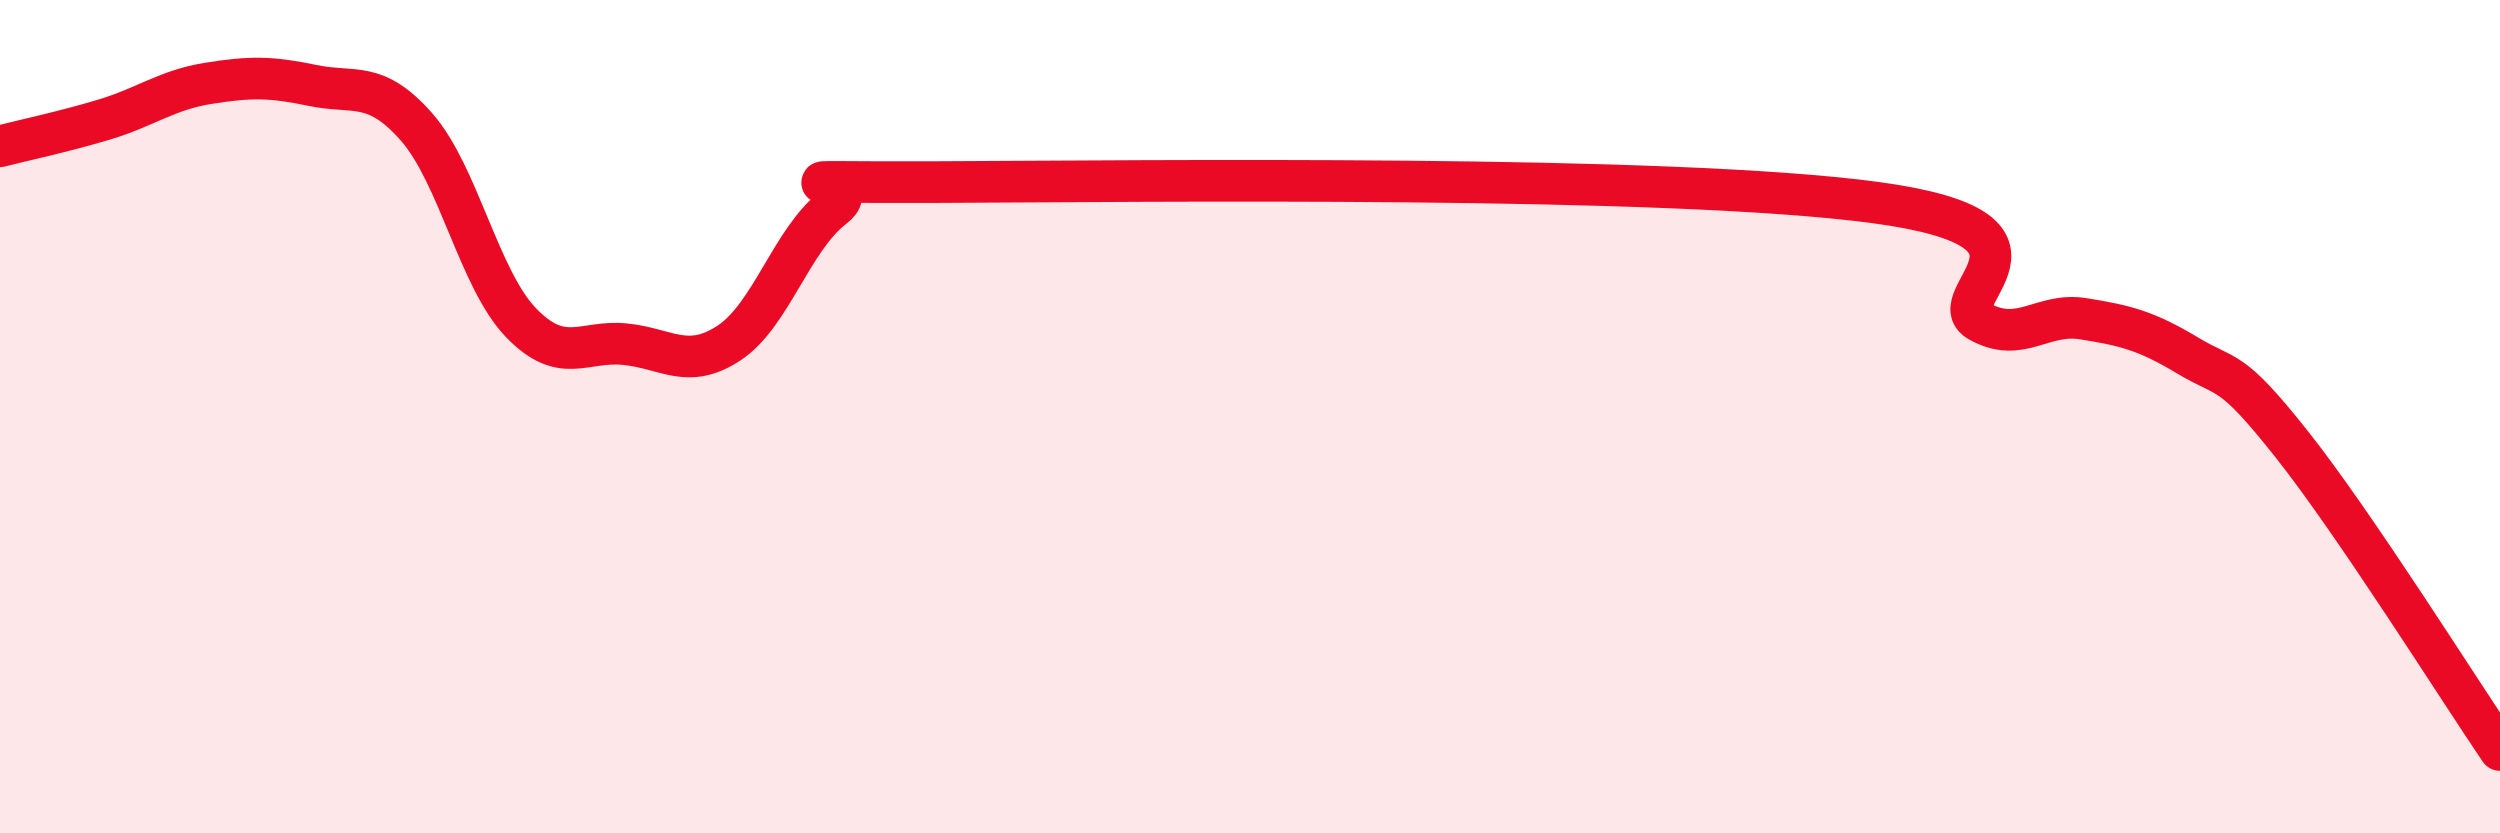
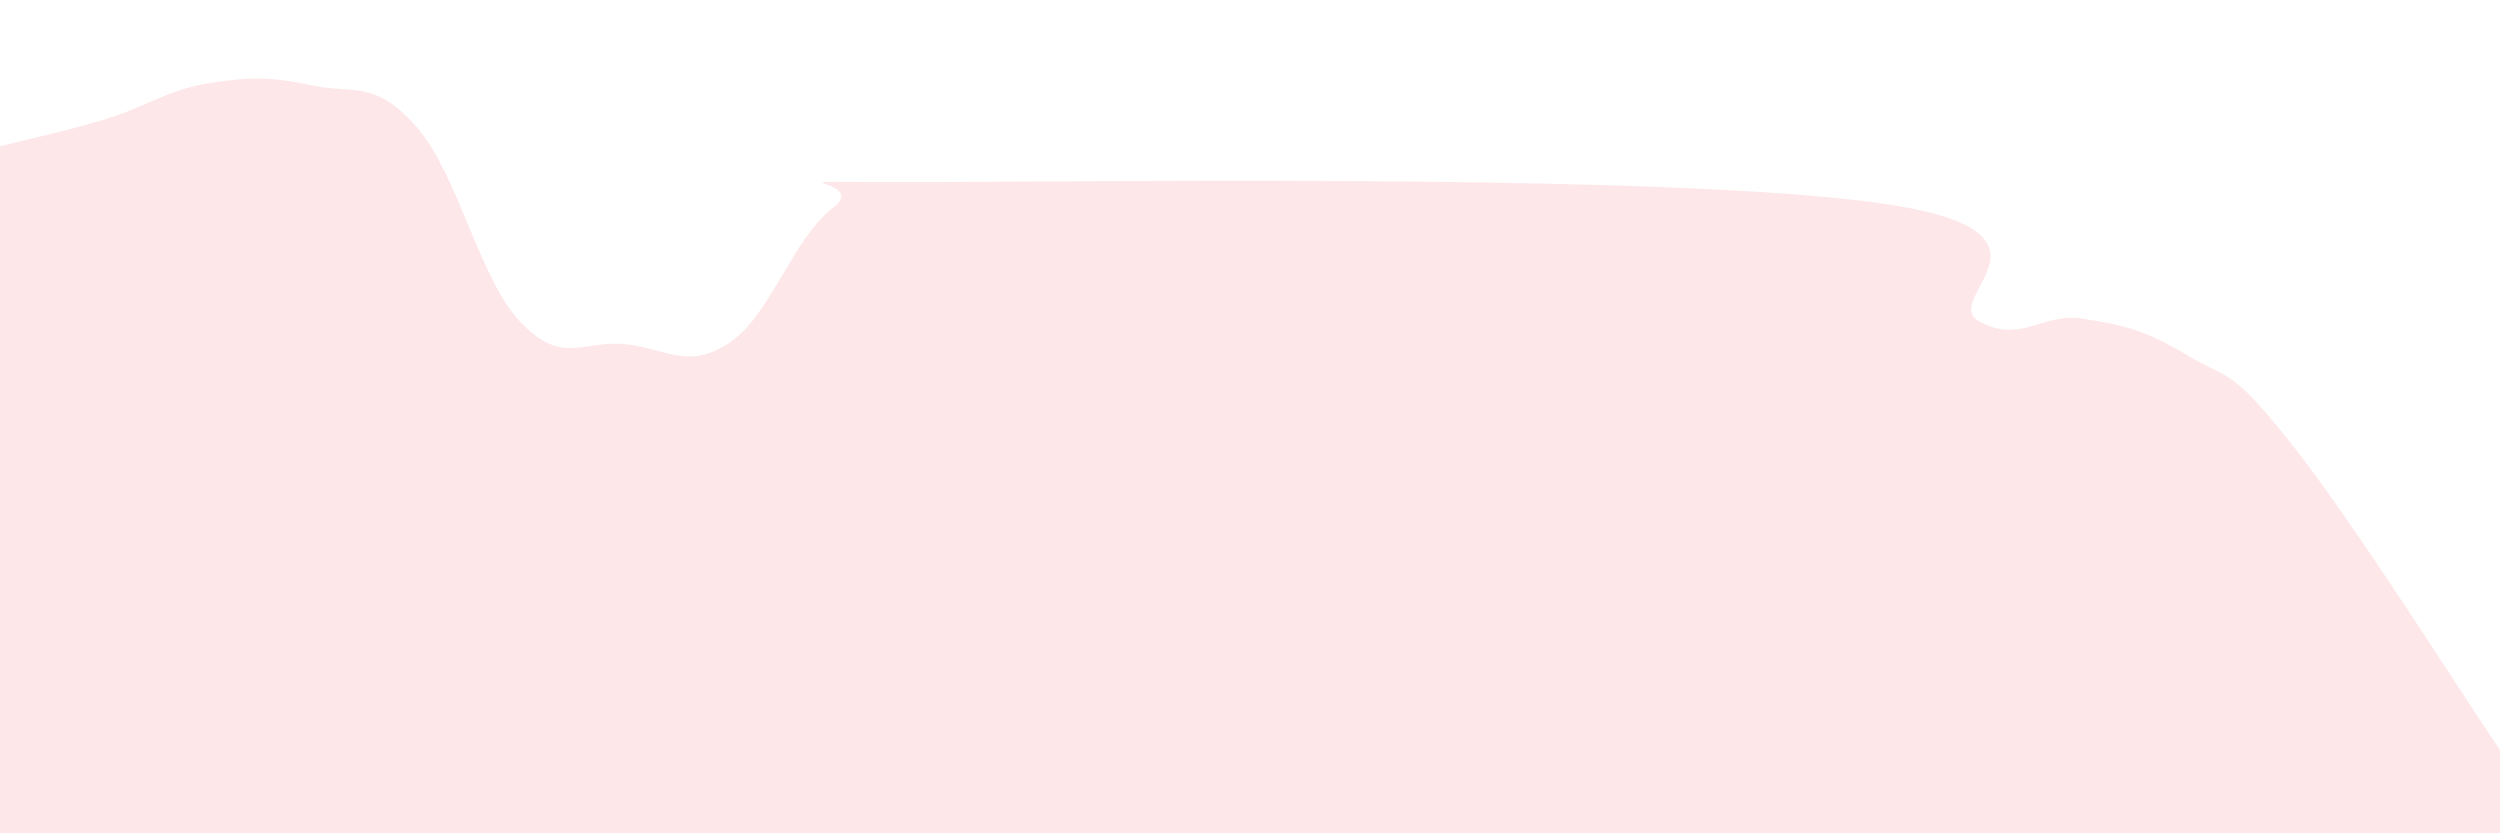
<svg xmlns="http://www.w3.org/2000/svg" width="60" height="20" viewBox="0 0 60 20">
-   <path d="M 0,3.51 C 0.5,3.38 1.5,3.17 2.5,2.87 C 3.5,2.57 4,2.16 5,2 C 6,1.84 6.5,1.84 7.5,2.05 C 8.5,2.26 9,1.91 10,3.05 C 11,4.19 11.5,6.7 12.5,7.74 C 13.5,8.78 14,8.16 15,8.26 C 16,8.36 16.5,8.89 17.5,8.23 C 18.5,7.57 19,5.75 20,4.98 C 21,4.21 17.5,4.39 22.5,4.37 C 27.5,4.35 40,4.19 45,4.86 C 50,5.53 46.5,7.15 47.5,7.71 C 48.5,8.27 49,7.49 50,7.65 C 51,7.81 51.5,7.93 52.5,8.53 C 53.5,9.13 53.5,8.77 55,10.66 C 56.5,12.55 59,16.53 60,18L60 20L0 20Z" fill="#EB0A25" opacity="0.1" stroke-linecap="round" stroke-linejoin="round" />
-   <path d="M 0,3.51 C 0.5,3.38 1.5,3.17 2.5,2.87 C 3.5,2.57 4,2.16 5,2 C 6,1.84 6.5,1.84 7.5,2.05 C 8.5,2.26 9,1.91 10,3.05 C 11,4.19 11.5,6.7 12.5,7.74 C 13.5,8.78 14,8.16 15,8.26 C 16,8.36 16.5,8.89 17.5,8.23 C 18.5,7.57 19,5.75 20,4.98 C 21,4.21 17.5,4.39 22.5,4.37 C 27.5,4.35 40,4.19 45,4.86 C 50,5.53 46.5,7.15 47.5,7.71 C 48.5,8.27 49,7.49 50,7.65 C 51,7.81 51.5,7.93 52.5,8.53 C 53.5,9.13 53.5,8.77 55,10.66 C 56.5,12.55 59,16.53 60,18" stroke="#EB0A25" stroke-width="1" fill="none" stroke-linecap="round" stroke-linejoin="round" />
+   <path d="M 0,3.51 C 0.5,3.38 1.5,3.17 2.5,2.87 C 3.5,2.57 4,2.16 5,2 C 6,1.84 6.5,1.84 7.5,2.05 C 8.5,2.26 9,1.91 10,3.05 C 11,4.19 11.5,6.7 12.5,7.74 C 13.5,8.78 14,8.16 15,8.26 C 16,8.36 16.5,8.89 17.5,8.23 C 18.5,7.57 19,5.75 20,4.98 C 21,4.21 17.5,4.39 22.5,4.37 C 27.5,4.35 40,4.19 45,4.86 C 50,5.53 46.5,7.15 47.5,7.71 C 48.5,8.27 49,7.49 50,7.65 C 51,7.81 51.5,7.93 52.5,8.53 C 53.5,9.13 53.5,8.77 55,10.66 C 56.5,12.55 59,16.53 60,18L60 20L0 20" fill="#EB0A25" opacity="0.1" stroke-linecap="round" stroke-linejoin="round" />
</svg>